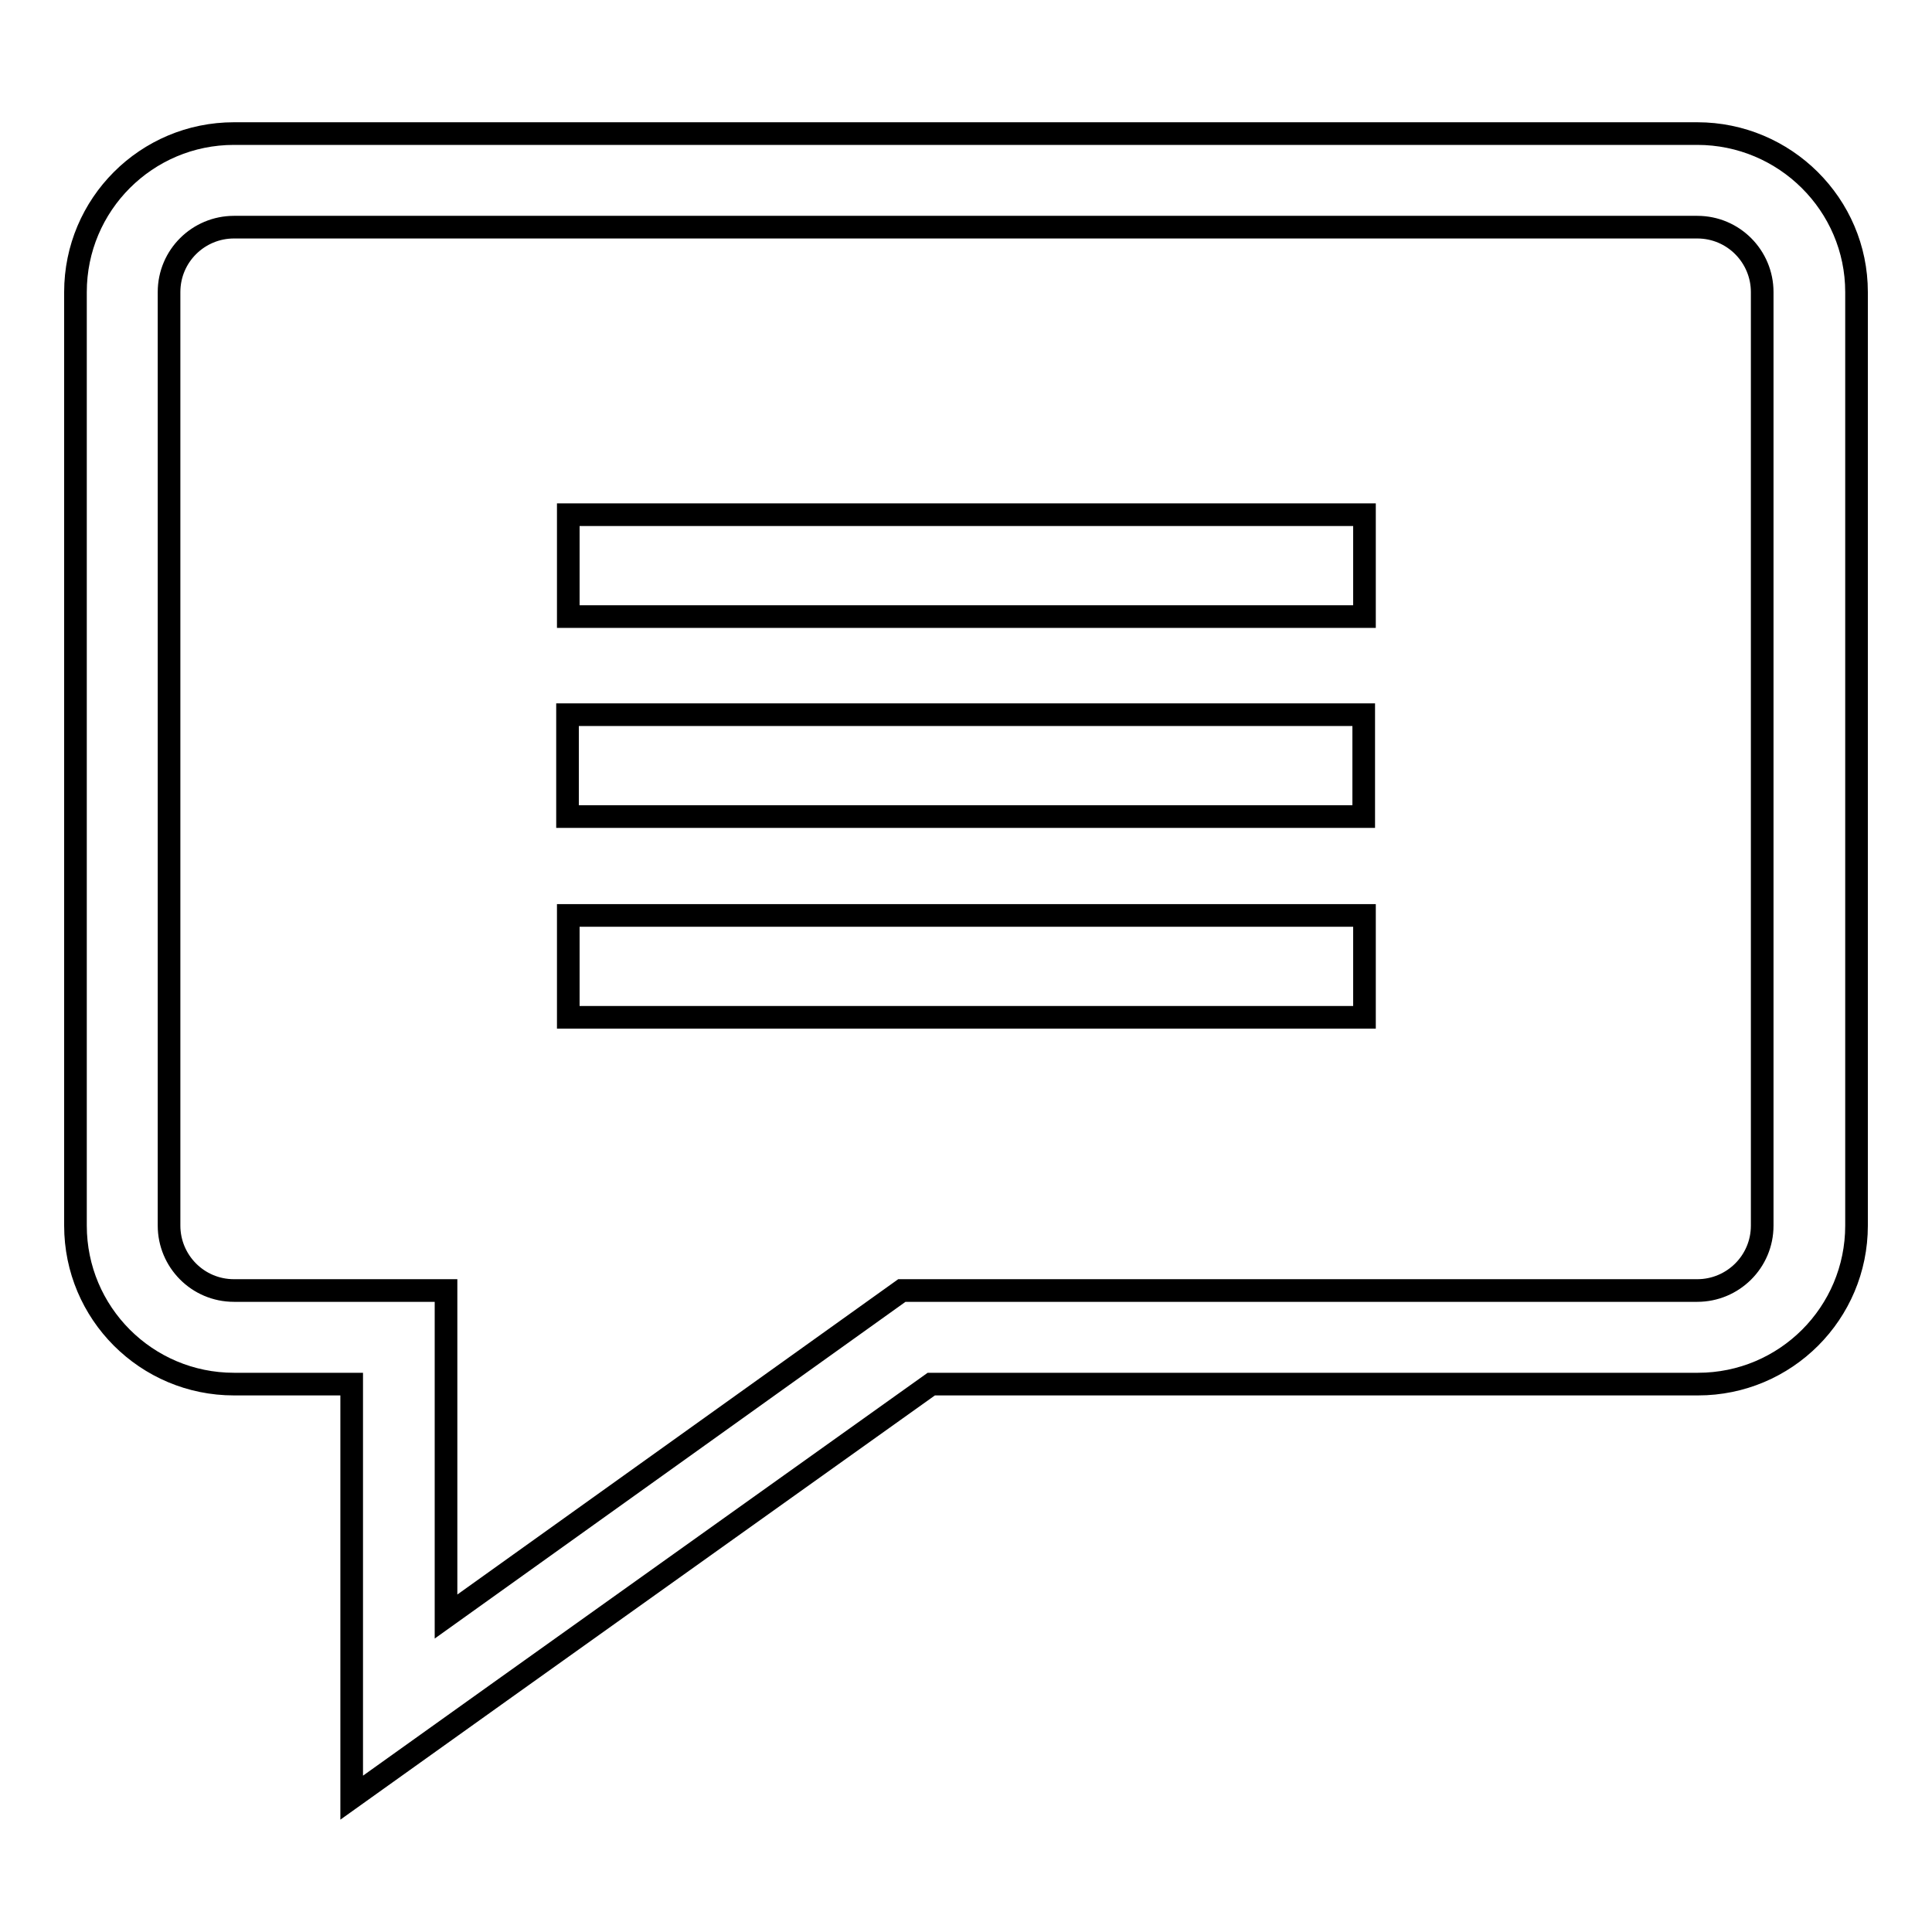
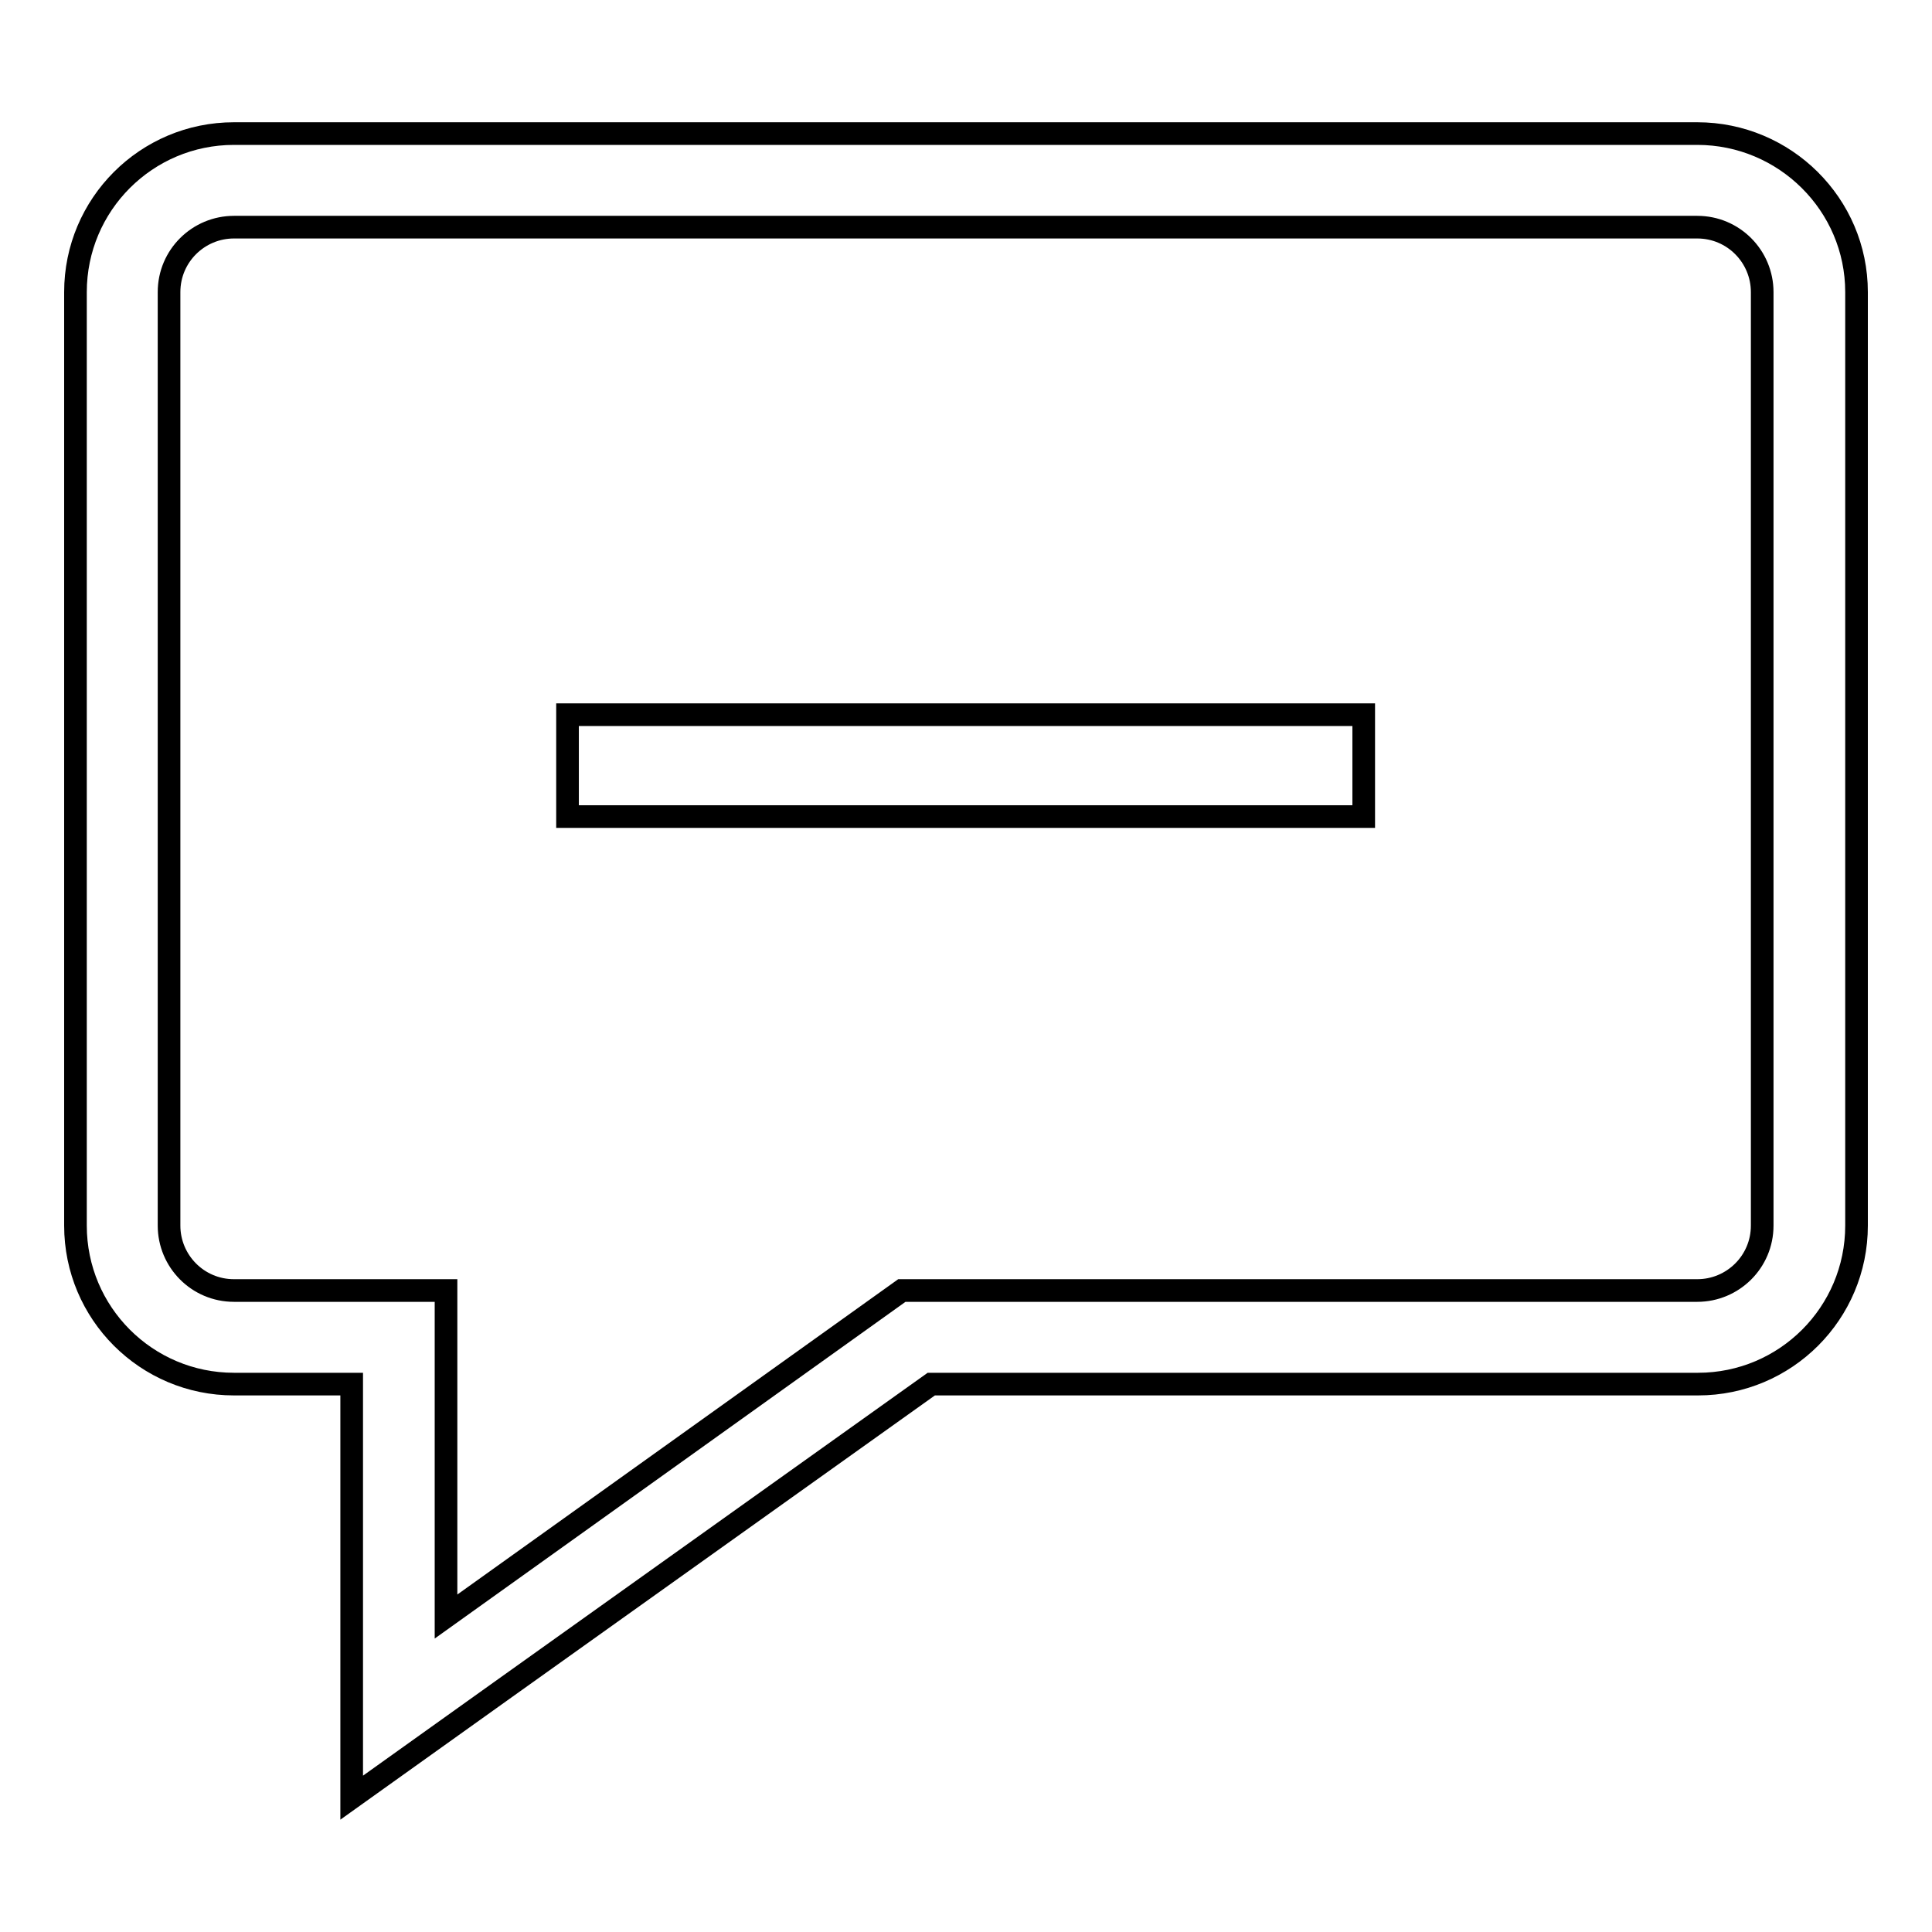
<svg xmlns="http://www.w3.org/2000/svg" version="1.1" x="0px" y="0px" viewBox="0 0 256 256" enable-background="new 0 0 256 256" xml:space="preserve">
  <g>
    <g>
      <path stroke-width="3" fill-opacity="0" stroke="#000000" d="M224.9,30.1c4.8,0,8.6,3.9,8.6,8.6v123.7c0,4.8-3.9,8.6-8.6,8.6H119.5l-60.4,43.2v-43.2H31c-4.8,0-8.6-3.9-8.6-8.6V38.7c0-4.8,3.9-8.6,8.6-8.6L224.9,30.1 M224.9,17.7H31c-11.6,0-21,9.4-21,21v123.7c0,11.6,9.4,21,21,21h15.6v30.7v24.1l19.6-14l57.2-40.8H225c11.6,0,21-9.4,21-21V38.7C246,27.1,236.5,17.7,224.9,17.7L224.9,17.7z" />
-       <path stroke-width="3" fill-opacity="0" stroke="#000000" d="M75.3,68.2h105.5v13.5H75.3V68.2z" />
      <path stroke-width="3" fill-opacity="0" stroke="#000000" d="M75.2,94.7h105.5v13.5H75.2L75.2,94.7L75.2,94.7z" />
-       <path stroke-width="3" fill-opacity="0" stroke="#000000" d="M75.3,121.3h105.5v13.5H75.3V121.3L75.3,121.3z" />
    </g>
  </g>
</svg>